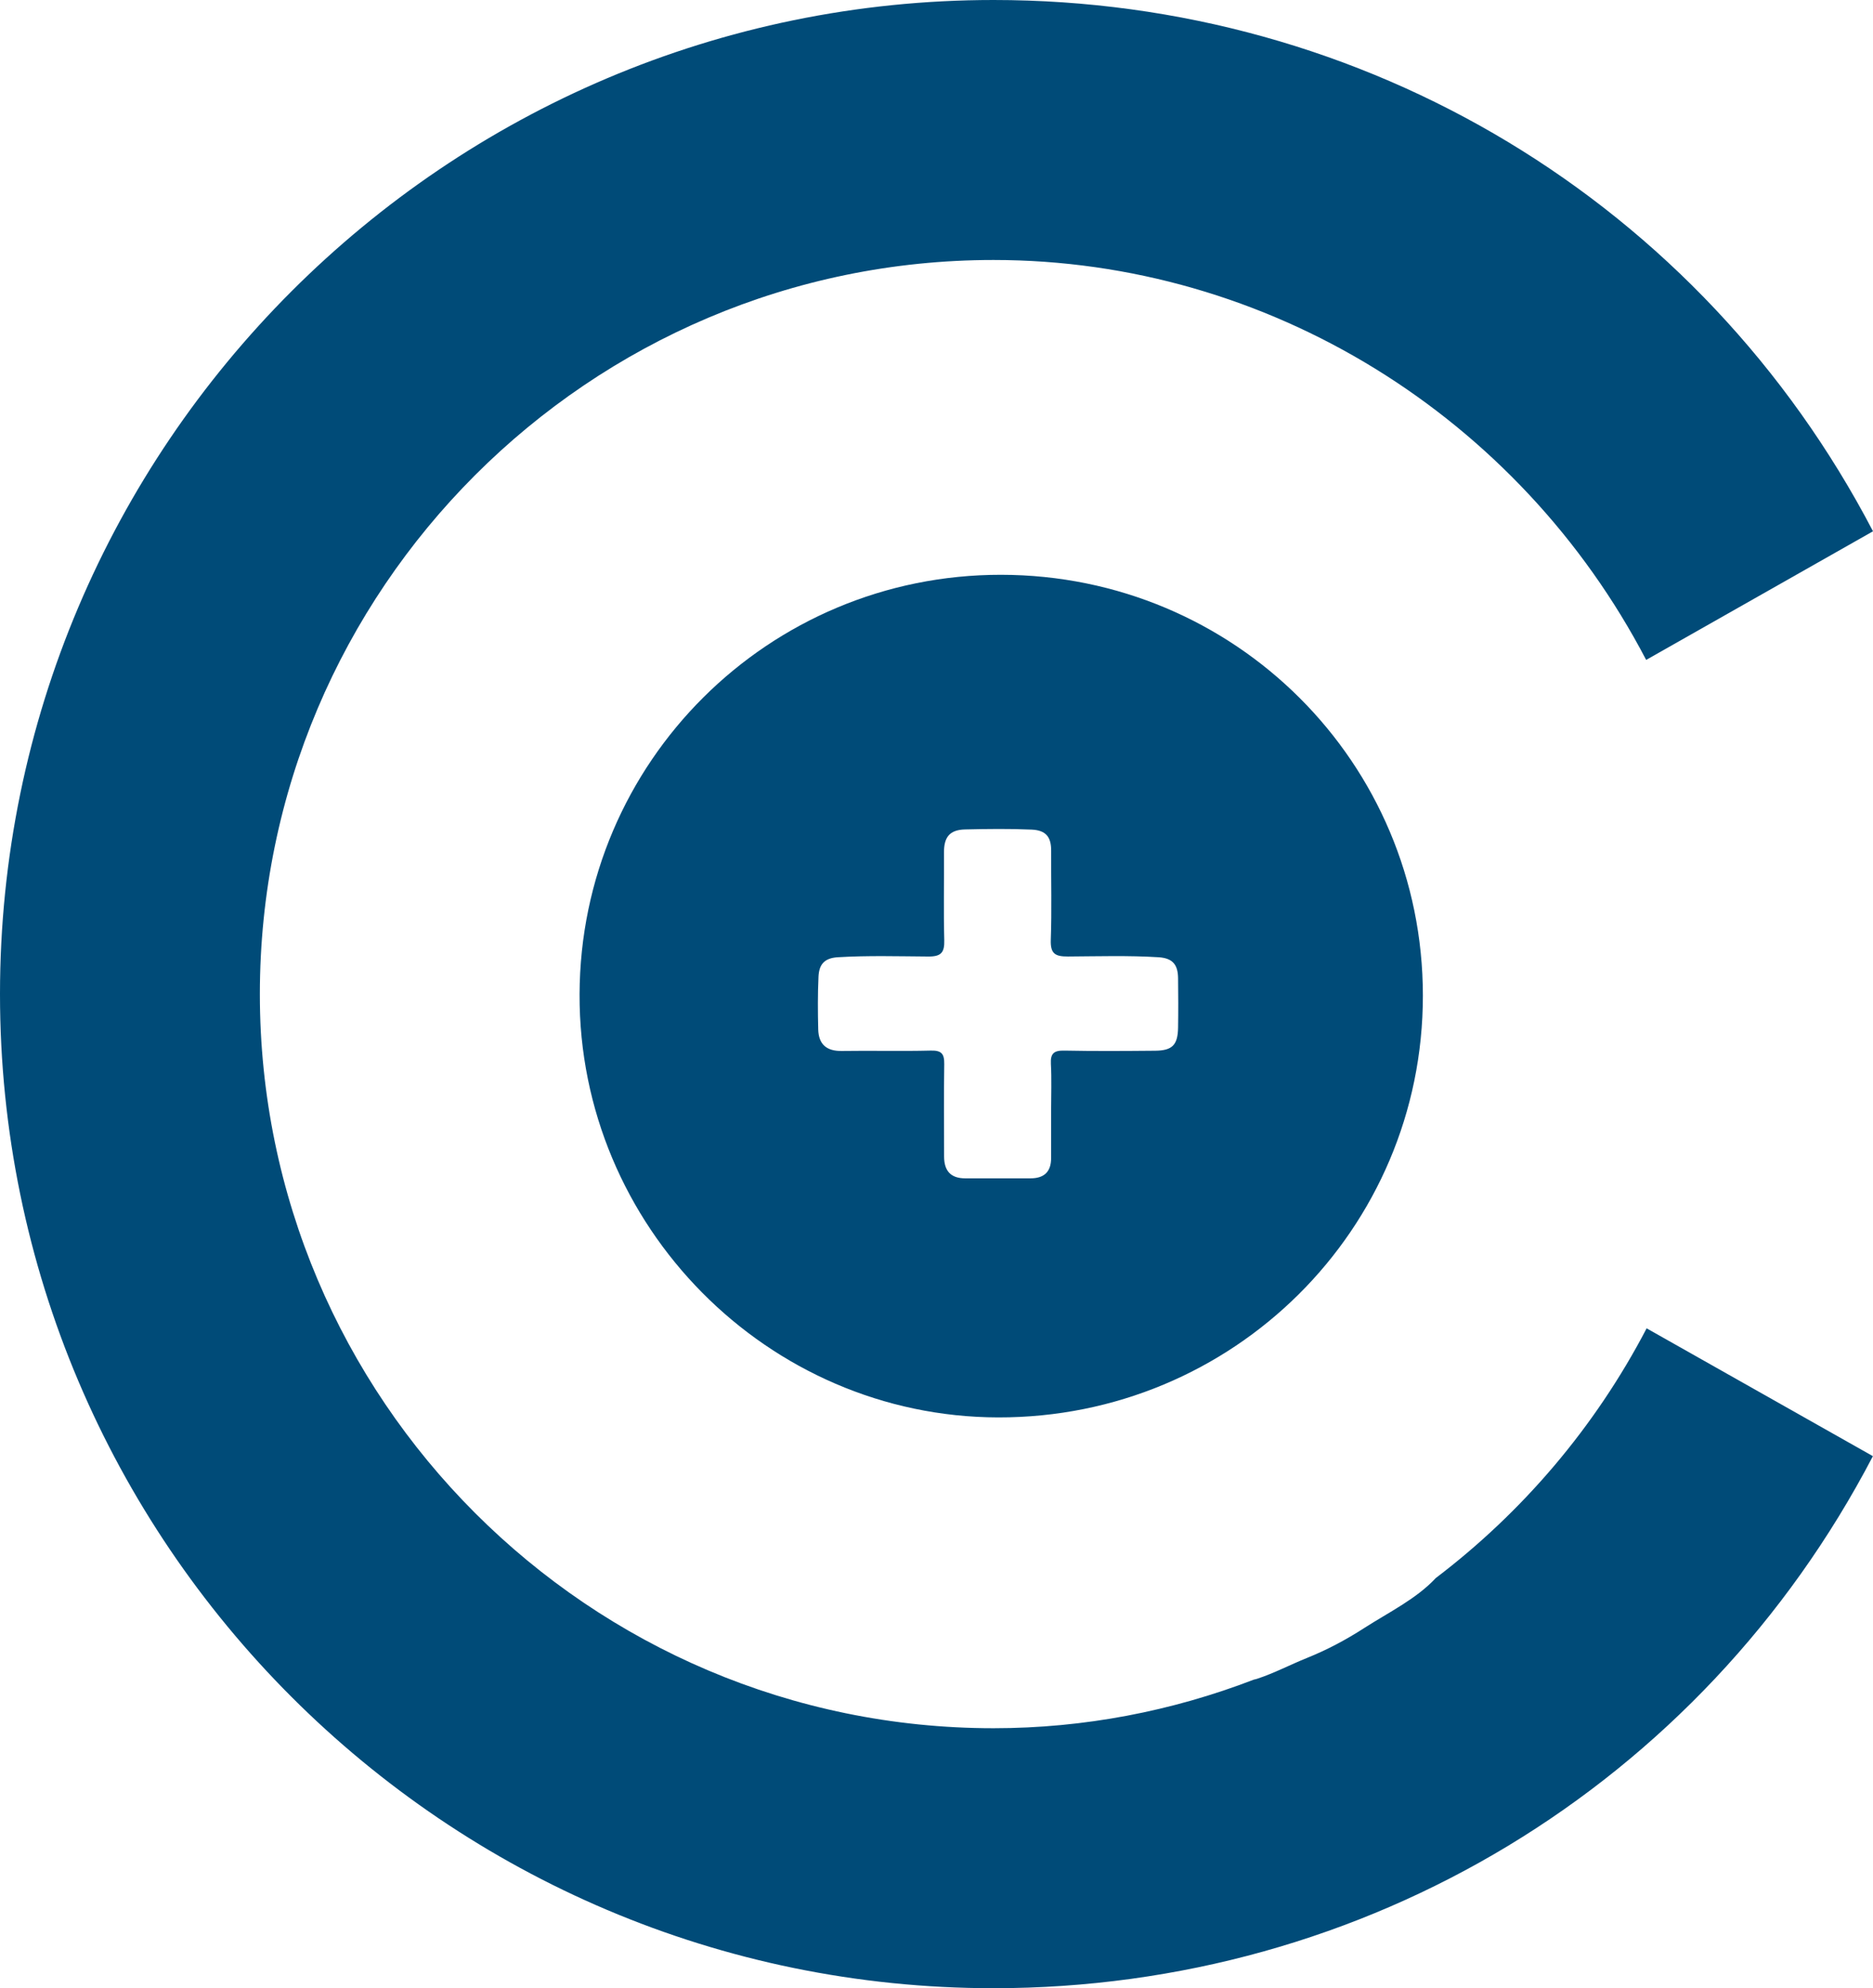
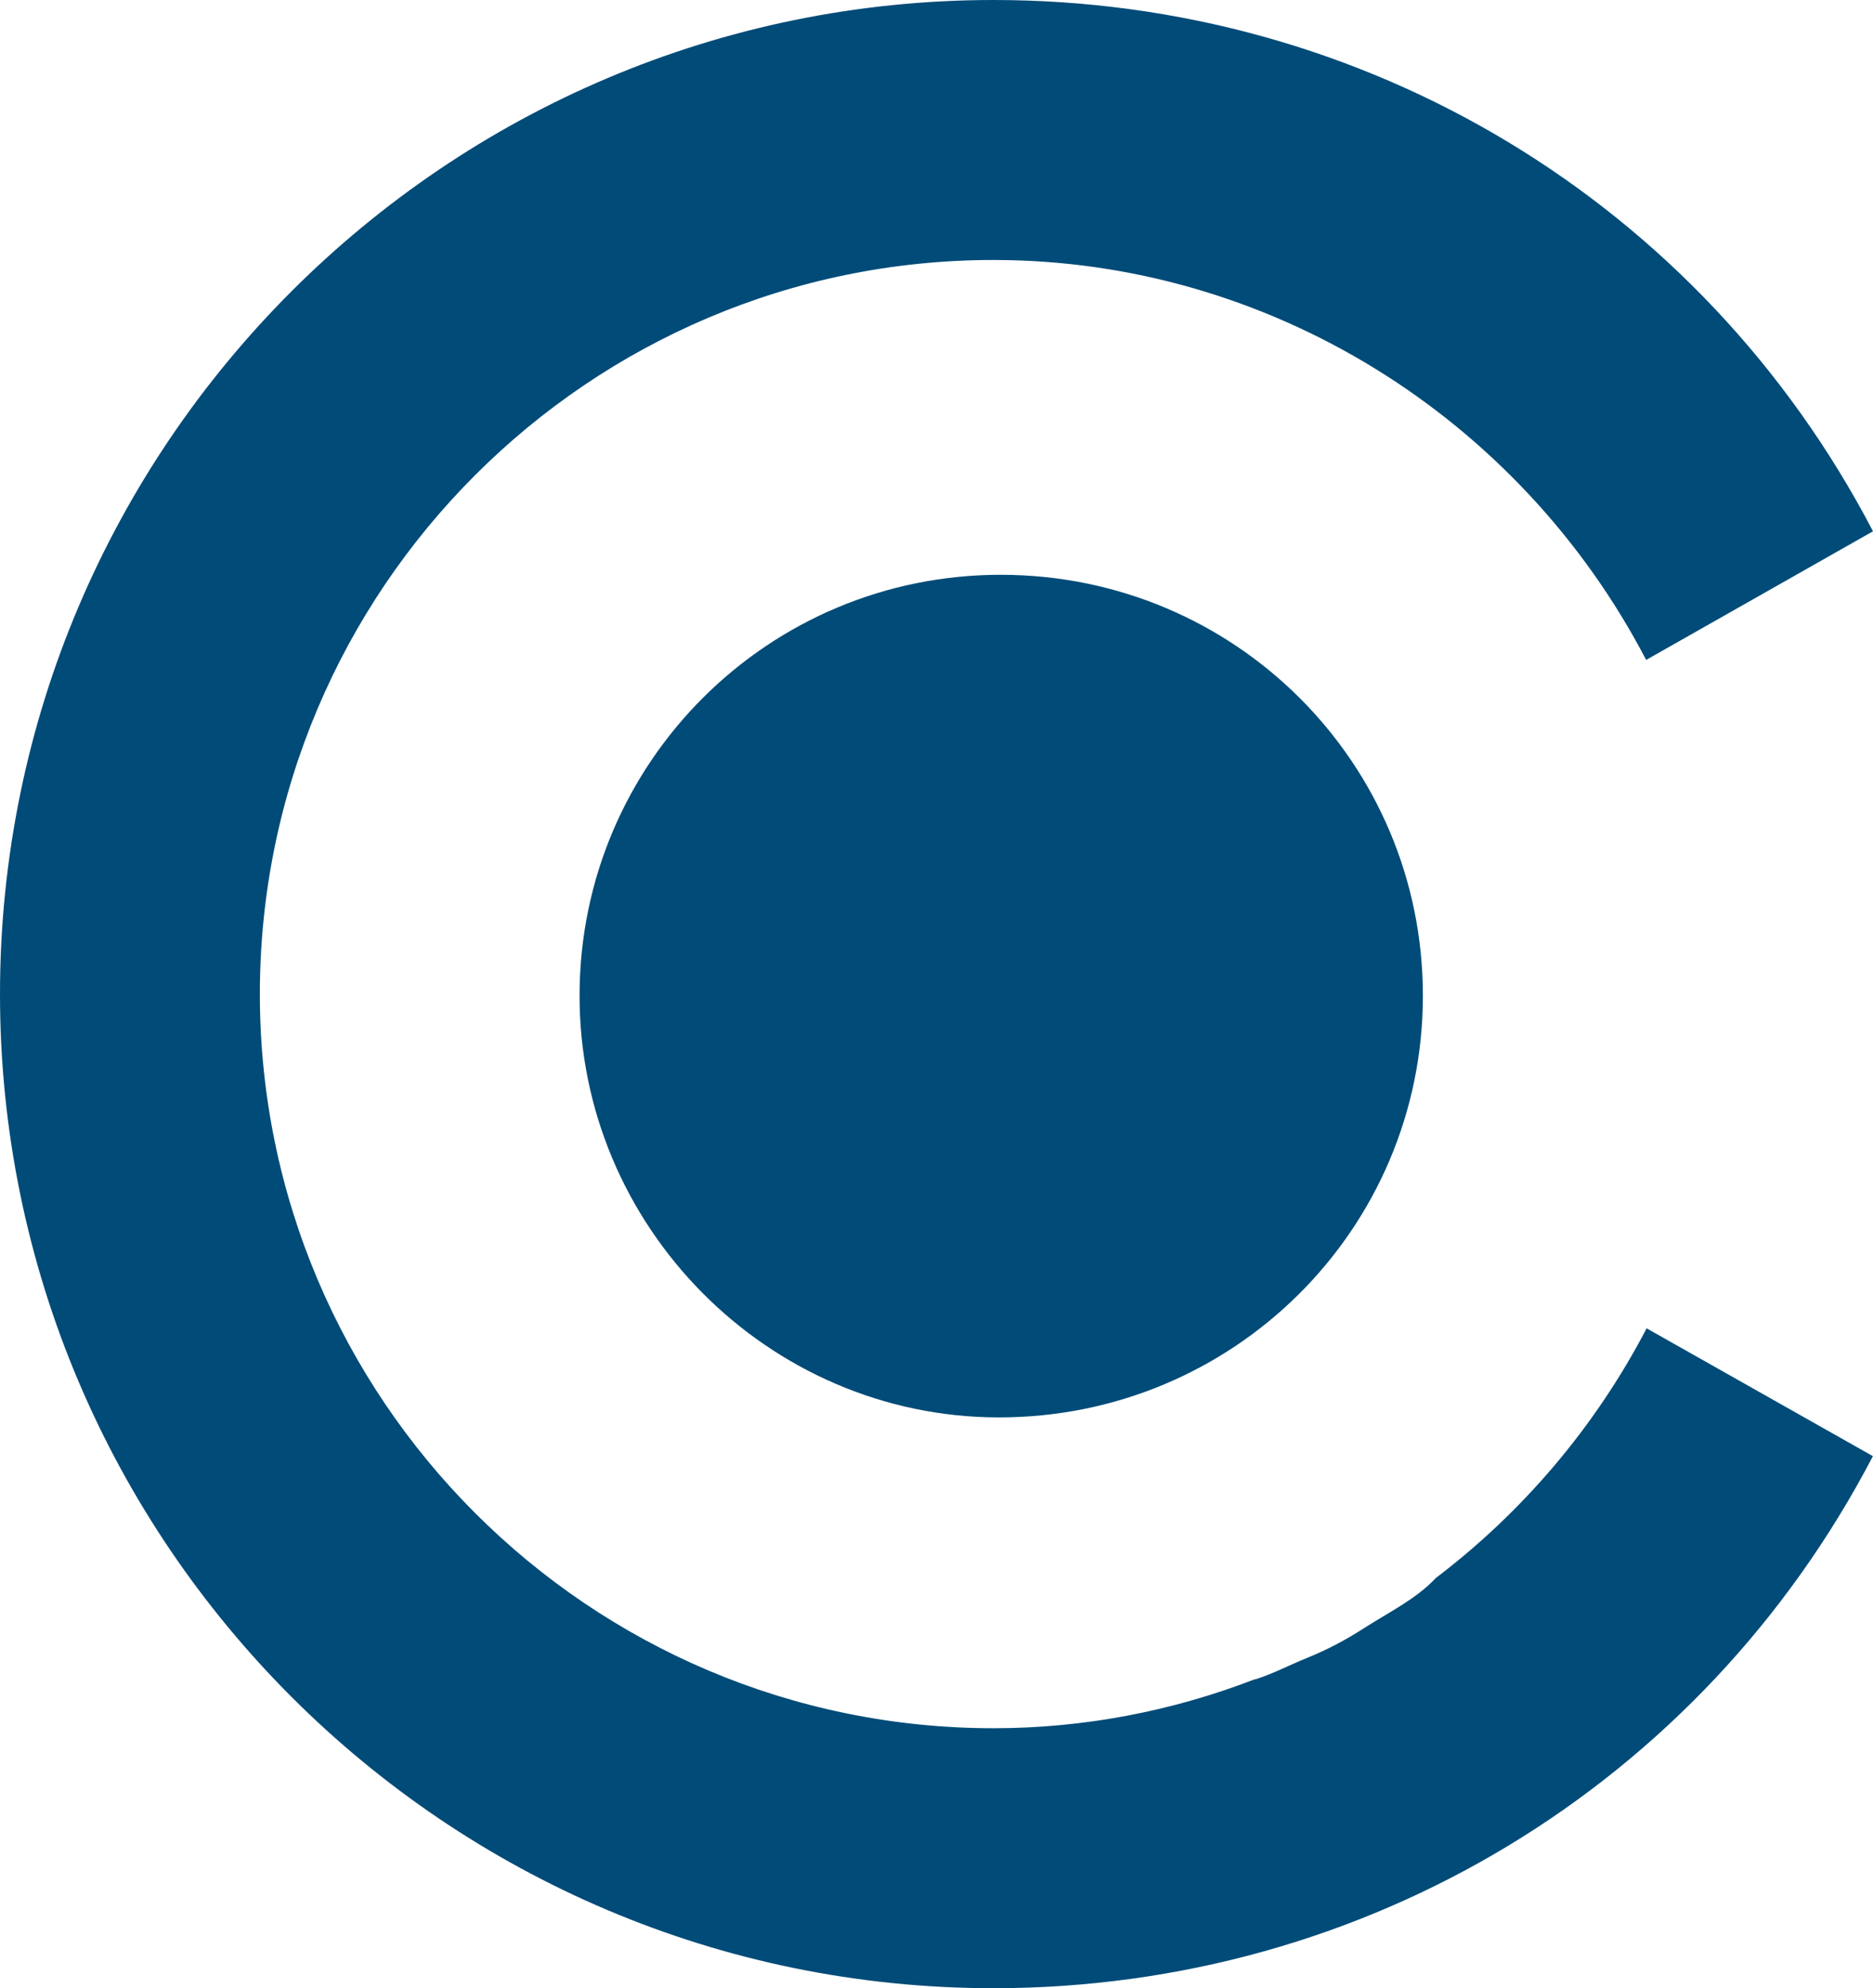
<svg xmlns="http://www.w3.org/2000/svg" id="Camada_2" data-name="Camada 2" viewBox="0 0 765.02 811.62">
  <defs>
    <style>
      .cls-1 {
        stroke-width: 0px;
      }
    </style>
  </defs>
  <g id="Camada_1-2" data-name="Camada 1">
-     <path class="cls-1" d="m408.88,234.64c95.45.09,172.26,76.66,172.29,171.77.03,95.43-77.49,172.39-173.46,172.2-94.16-.19-171.3-78.1-170.99-172.71.31-94.84,77.22-171.35,172.16-171.26Zm20.42,218.51h.02c0-6.29.25-12.59-.09-18.86-.23-4.35,1.32-5.51,5.53-5.42,12.35.25,24.71.16,37.07.05,7.02-.06,9.24-2.36,9.35-9.45.11-6.72.08-13.44,0-20.16-.07-5.19-1.89-8.18-8.01-8.55-12.34-.76-24.67-.37-36.99-.3-5.24.03-7.19-1.17-6.99-6.79.43-12.12.08-24.27.15-36.41.03-5.44-2.01-8.34-7.94-8.6-9.09-.4-18.15-.28-27.24-.07-6.62.15-8.63,3.55-8.59,9.44.07,11.92-.2,23.85.11,35.77.13,4.98-1.21,6.7-6.47,6.67-12.32-.08-24.65-.45-36.99.29-5.89.35-7.7,3.31-7.91,8.02-.33,7.14-.29,14.3-.11,21.45.16,6.03,3.35,8.89,9.59,8.79,12.14-.19,24.28.15,36.42-.16,4.41-.11,5.52,1.39,5.46,5.52-.2,12.57-.05,25.15-.06,37.72,0,5.79,2.65,8.93,8.64,8.92,8.89-.02,17.78,0,26.66,0,5.57,0,8.44-2.68,8.41-8.35-.03-6.5,0-13.01,0-19.51Z" fill="#004B78" />
+     <path class="cls-1" d="m408.88,234.64c95.45.09,172.26,76.66,172.29,171.77.03,95.43-77.49,172.39-173.46,172.2-94.16-.19-171.3-78.1-170.99-172.71.31-94.84,77.22-171.35,172.16-171.26Zm20.42,218.51h.02Z" fill="#004B78" />
    <path class="cls-1" d="m586.45,644.18c-8,8.57-19.24,13.98-29.19,20.38-7.6,4.89-15.13,8.9-23.52,12.28-6.82,2.75-13.28,6.17-20.25,8.46-.45.15-.89.25-1.33.34-33.44,12.87-69.38,19.85-106.34,19.85-165.24,0-299.68-134.44-299.68-299.68S240.57,106.13,405.81,106.13c112.06,0,214.64,63.83,266.56,163.26l92.65-52.51C694.73,82.29,557.54,0,405.81,0,182.05,0,0,182.04,0,405.81s182.05,405.81,405.81,405.81c151.76,0,288.9-82.56,359.17-217.19l-92.42-52.18c-21.17,40.56-50.84,75.14-86.11,101.93Z" fill="#004B78" />
  </g>
  <defs>
    <clipPath id="clip0_4167_1785">
-       <rect width="40" height="42" fill="white" />
-     </clipPath>
+       </clipPath>
  </defs>
</svg>